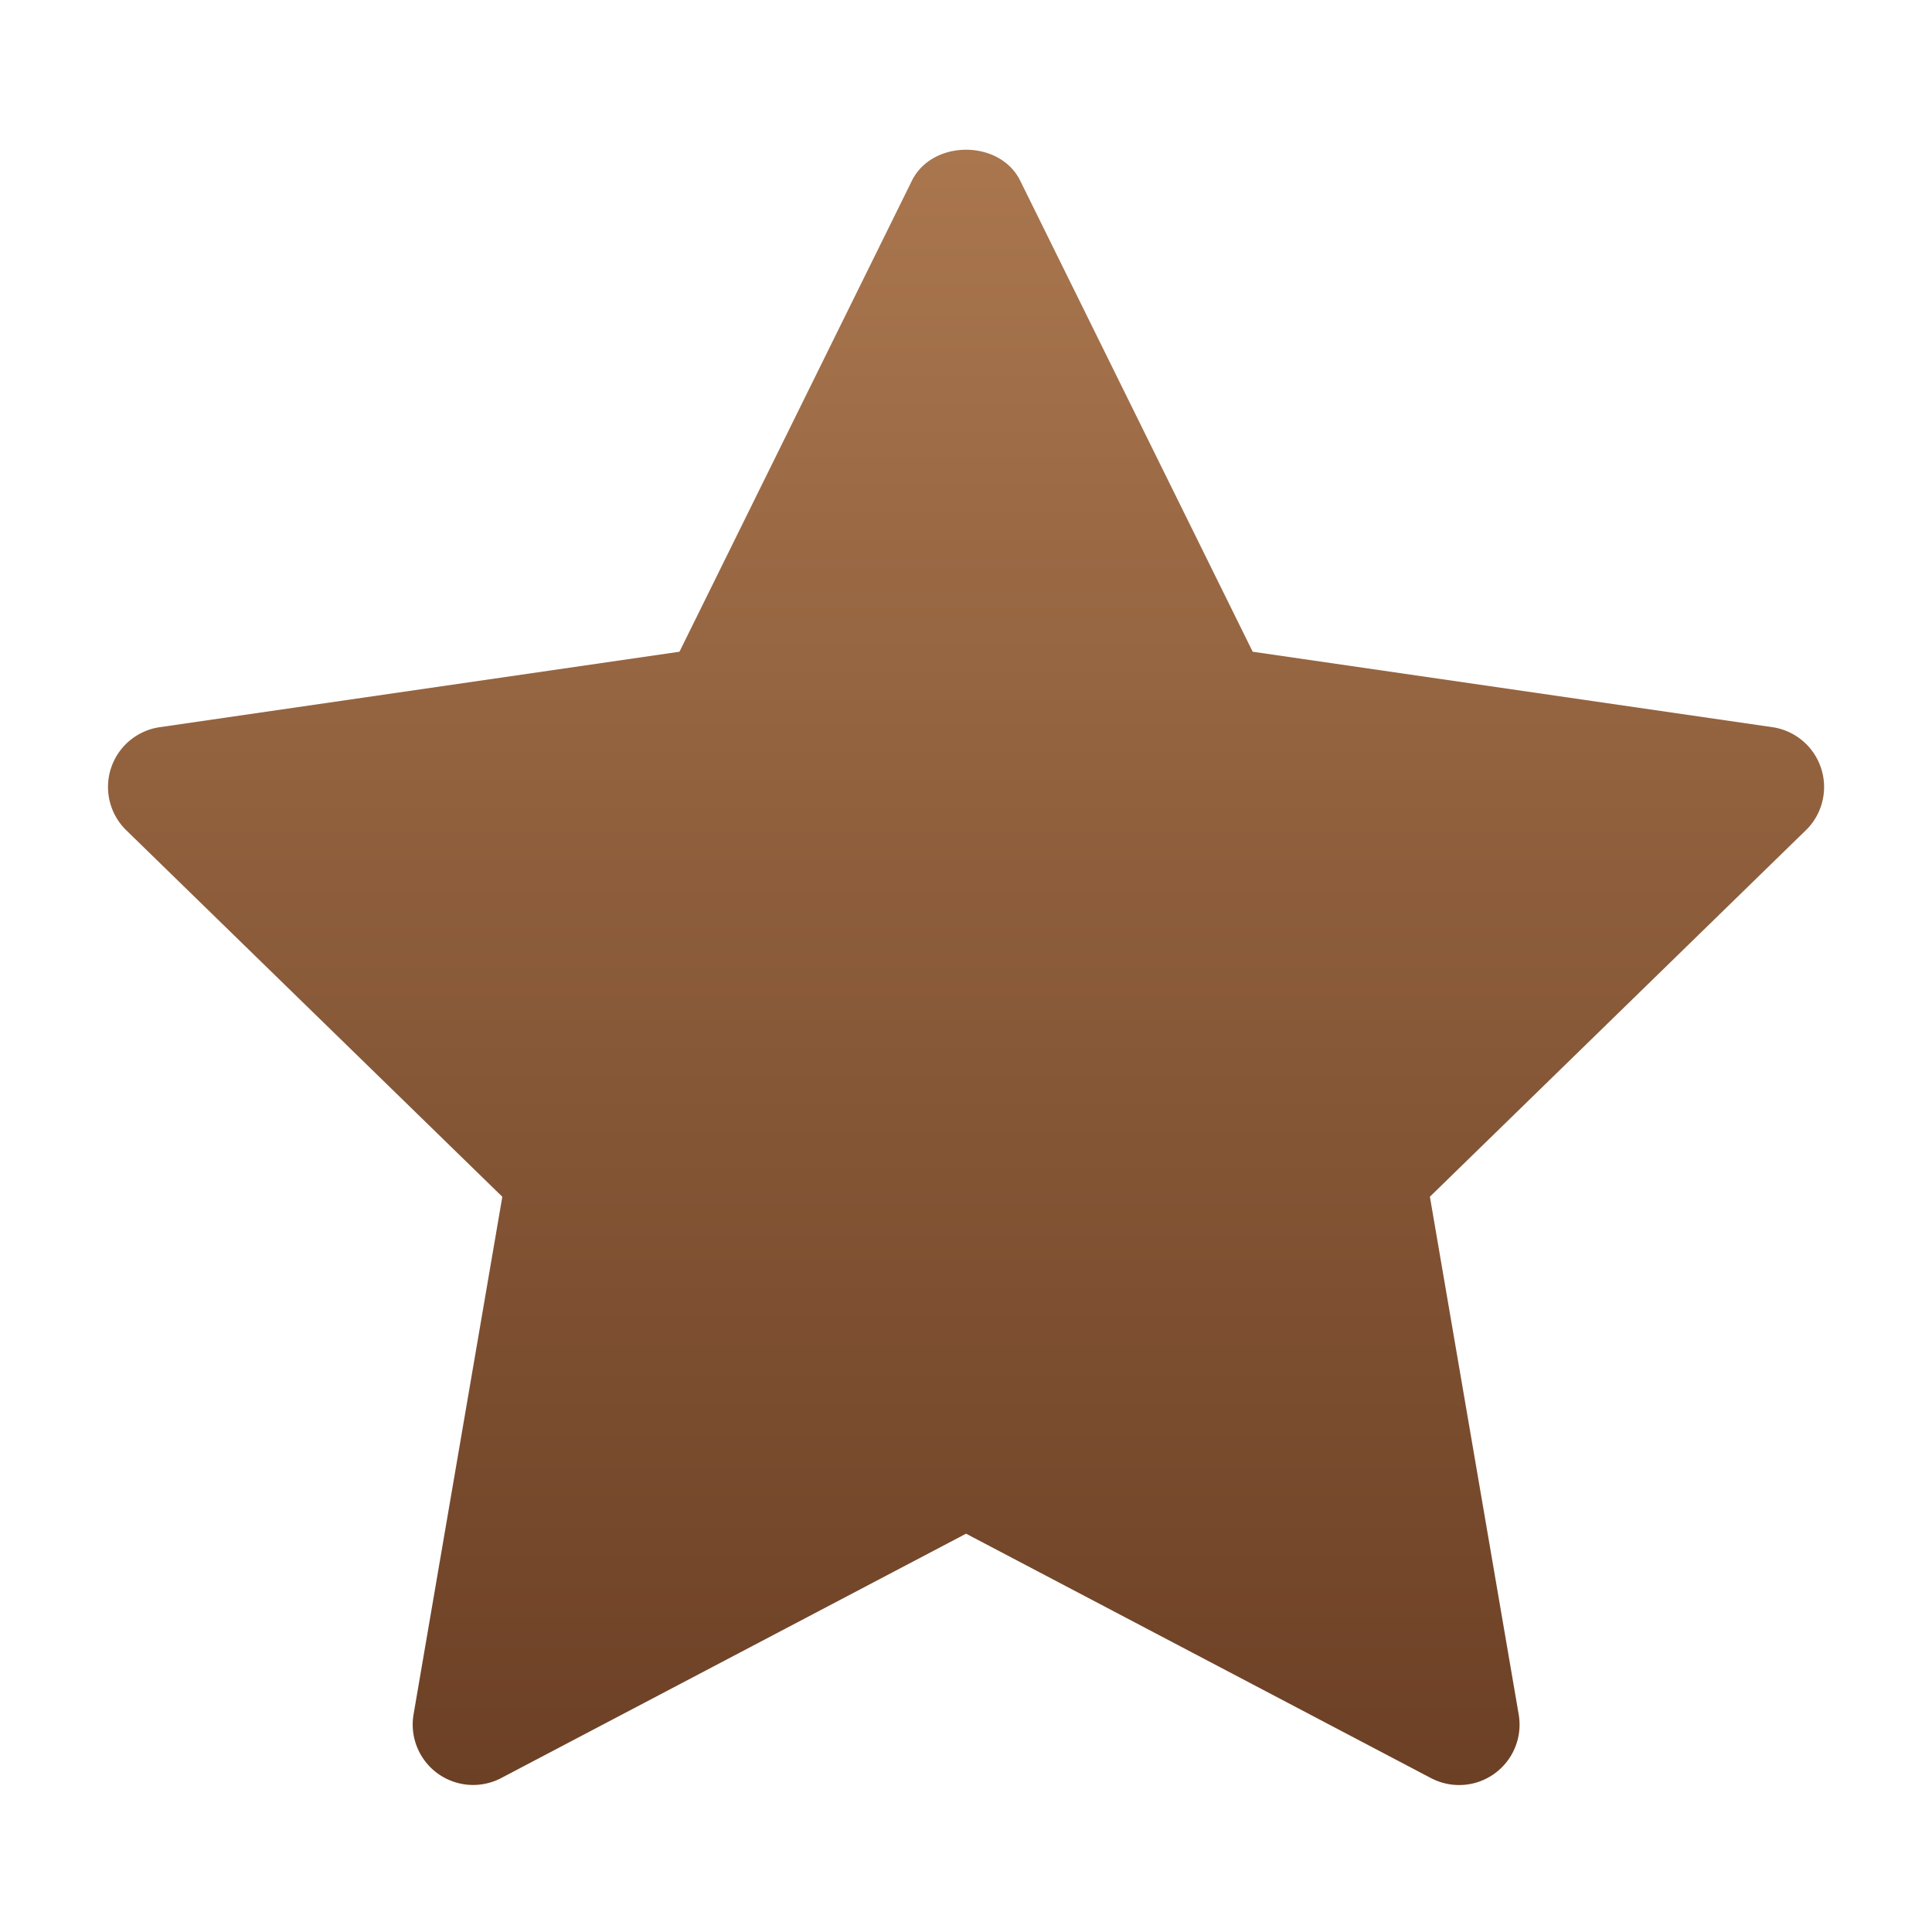
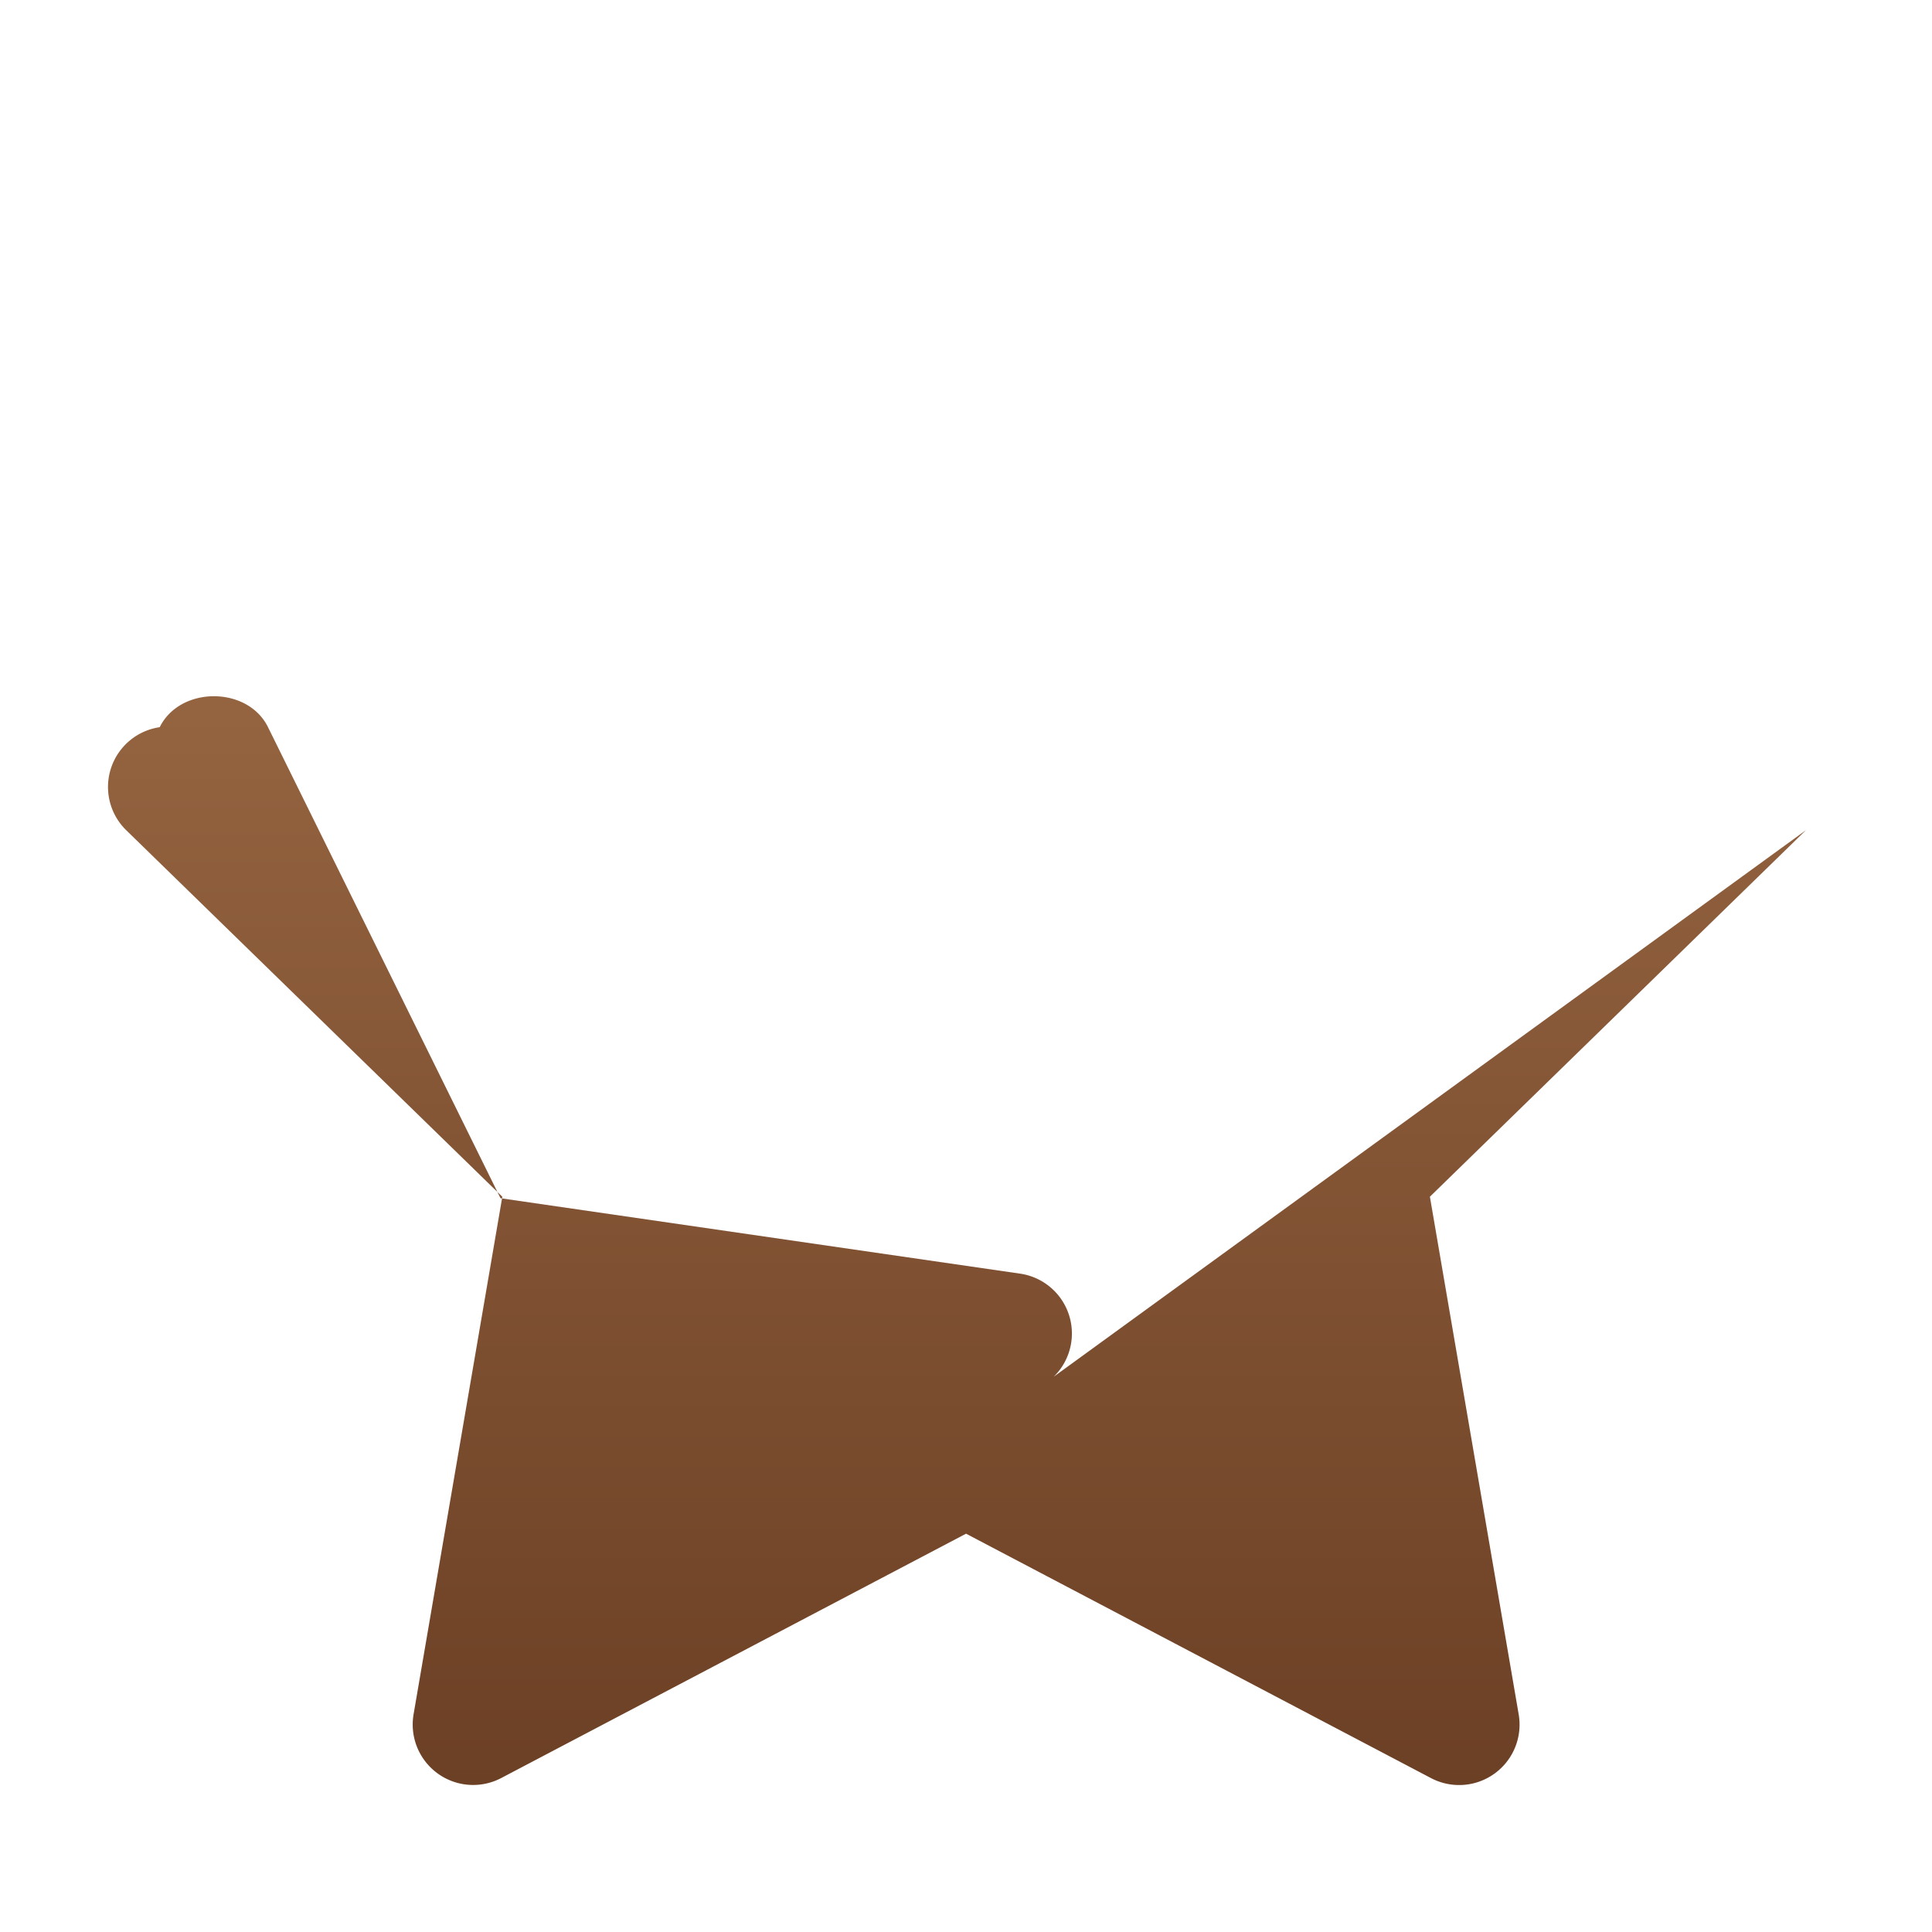
<svg xmlns="http://www.w3.org/2000/svg" width="36" height="36" fill="none">
-   <path fill="url(#a)" d="m33.651 15.469-7.007 6.83 1.655 9.649a1.126 1.126 0 0 1-1.633 1.185l-8.665-4.555-8.663 4.554a1.126 1.126 0 0 1-1.632-1.186L9.36 22.3l-7.008-6.83a1.126 1.126 0 0 1 .624-1.92l9.685-1.406 4.331-8.777c.38-.769 1.64-.769 2.018 0l4.332 8.777 9.685 1.406a1.127 1.127 0 0 1 .624 1.92Z" />
+   <path fill="url(#a)" d="m33.651 15.469-7.007 6.83 1.655 9.649a1.126 1.126 0 0 1-1.633 1.185l-8.665-4.555-8.663 4.554a1.126 1.126 0 0 1-1.632-1.186L9.36 22.3l-7.008-6.83a1.126 1.126 0 0 1 .624-1.92c.38-.769 1.64-.769 2.018 0l4.332 8.777 9.685 1.406a1.127 1.127 0 0 1 .624 1.92Z" />
  <defs>
    <linearGradient id="a" x1="18.001" x2="18.001" y1="2.79" y2="33.263" gradientUnits="userSpaceOnUse">
      <stop stop-color="#A9764E" />
      <stop offset="1" stop-color="#6C4025" />
    </linearGradient>
  </defs>
</svg>